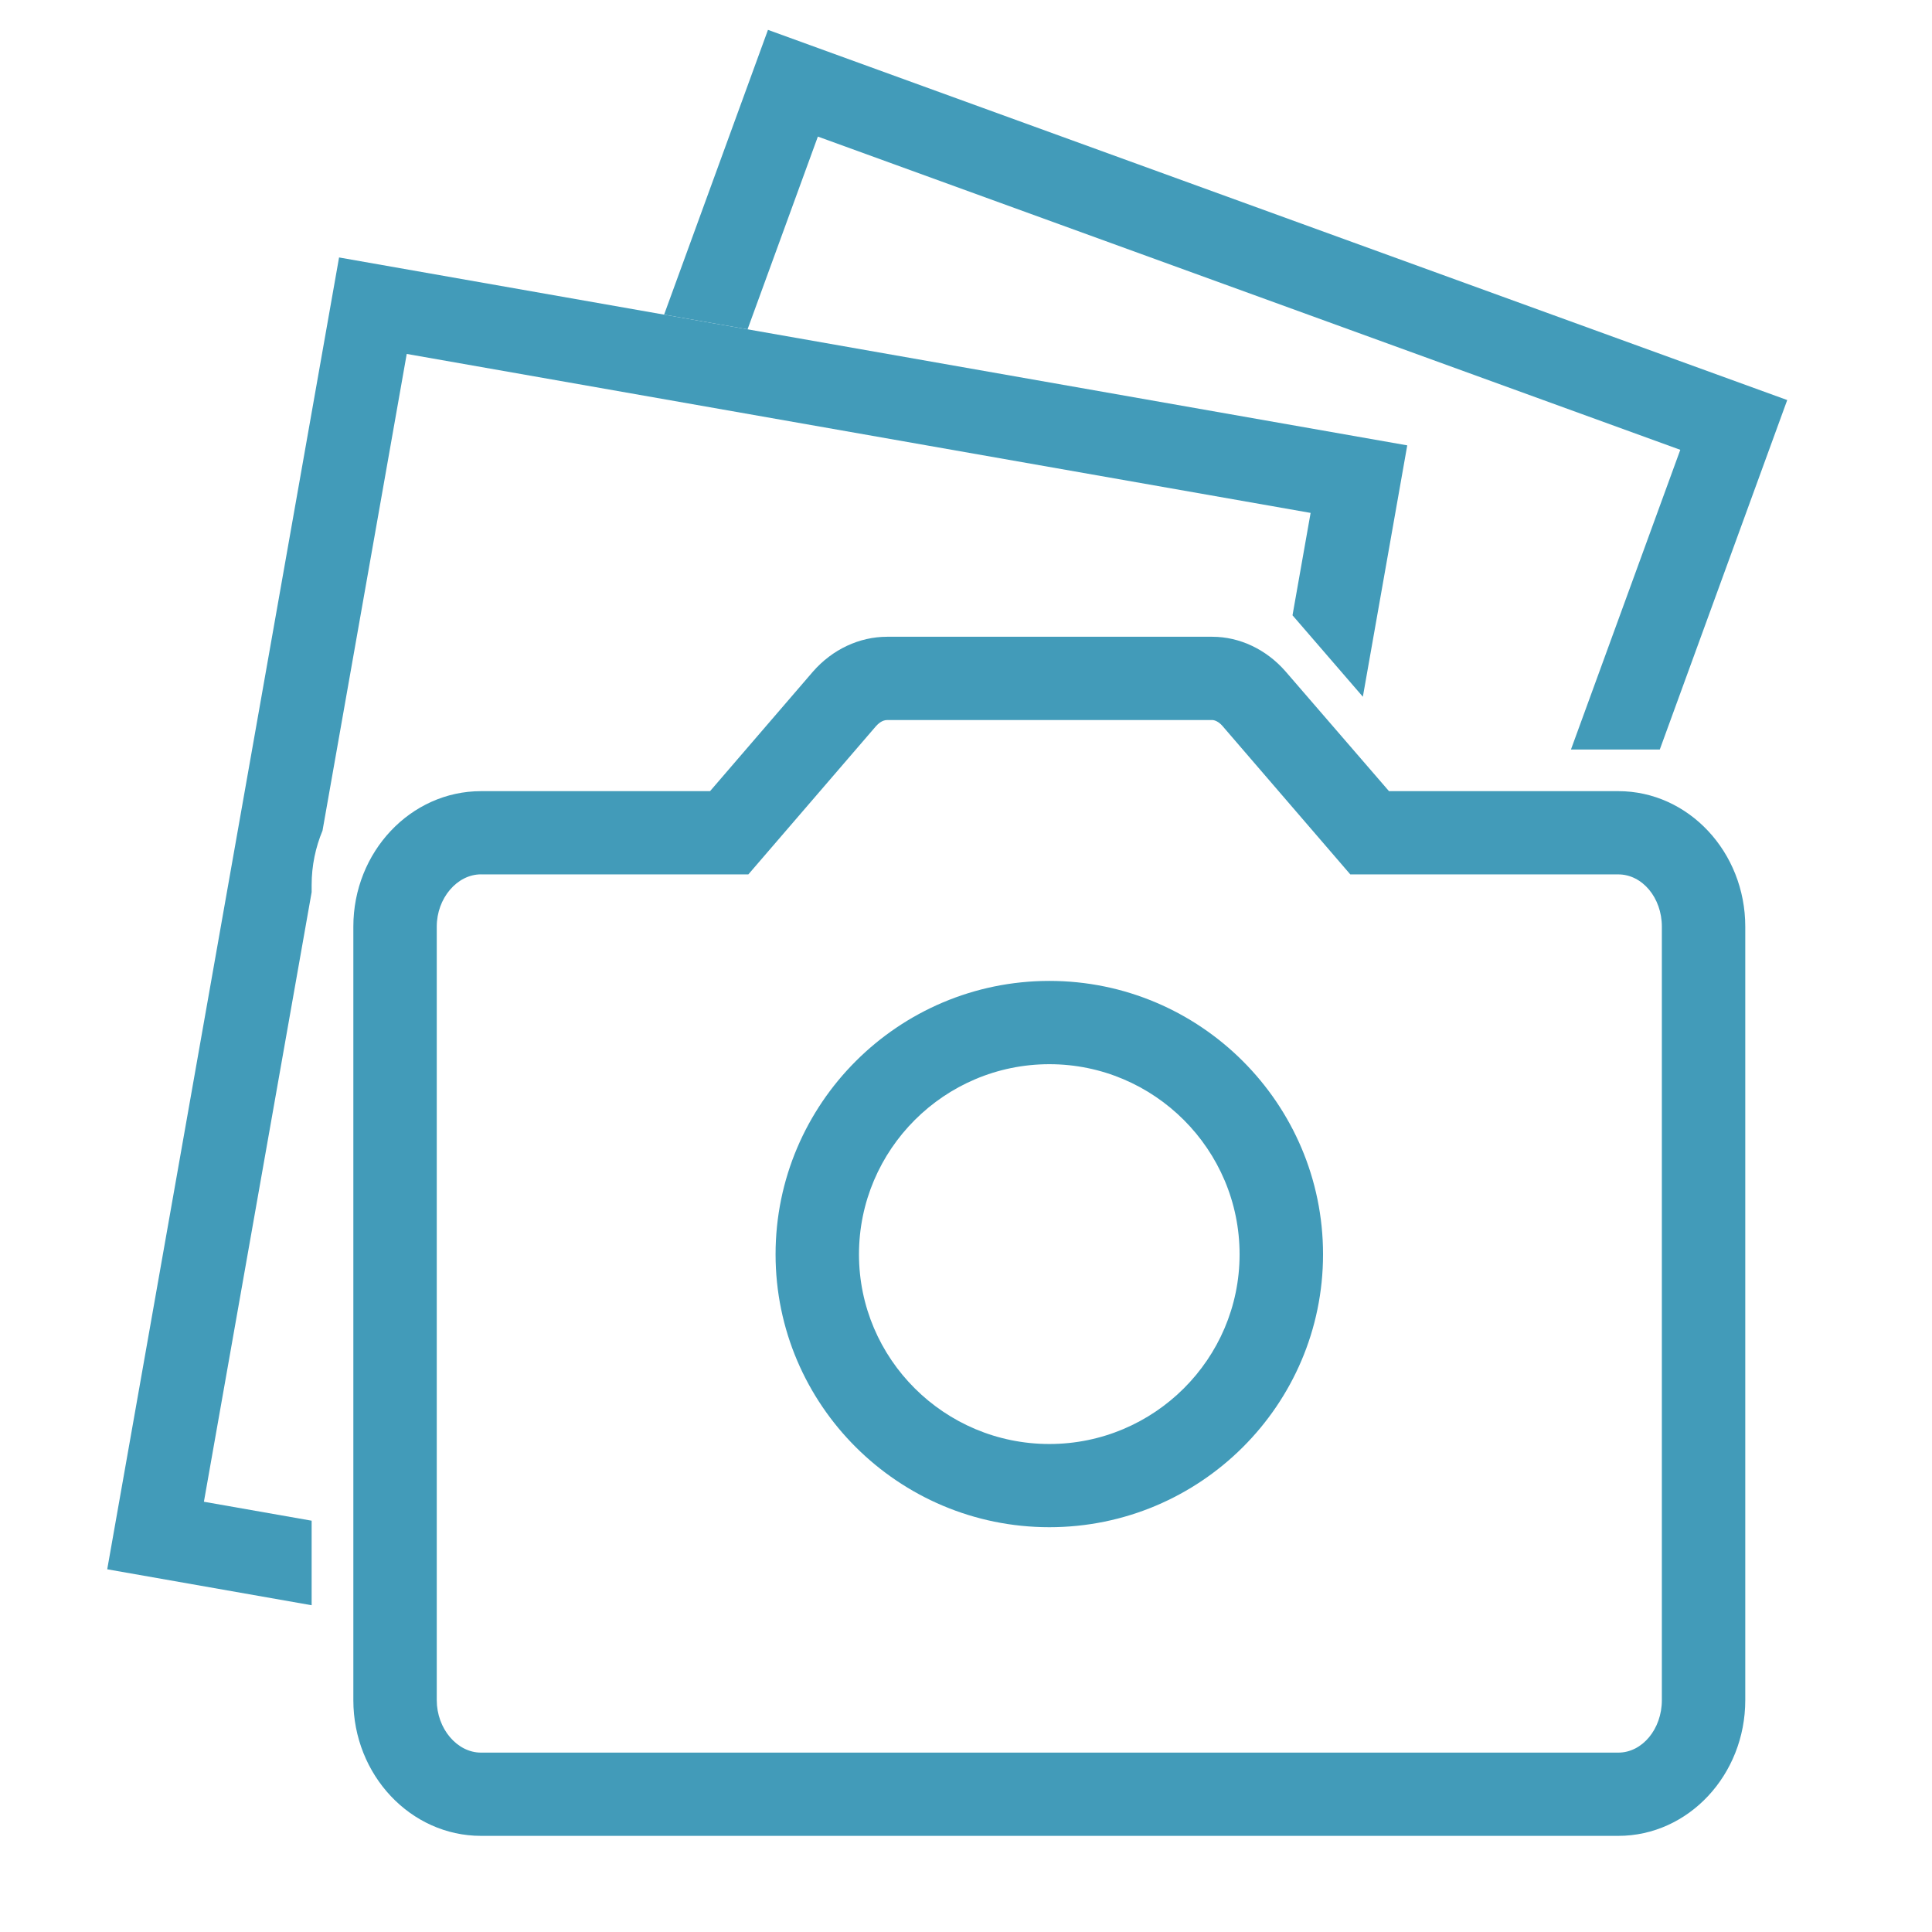
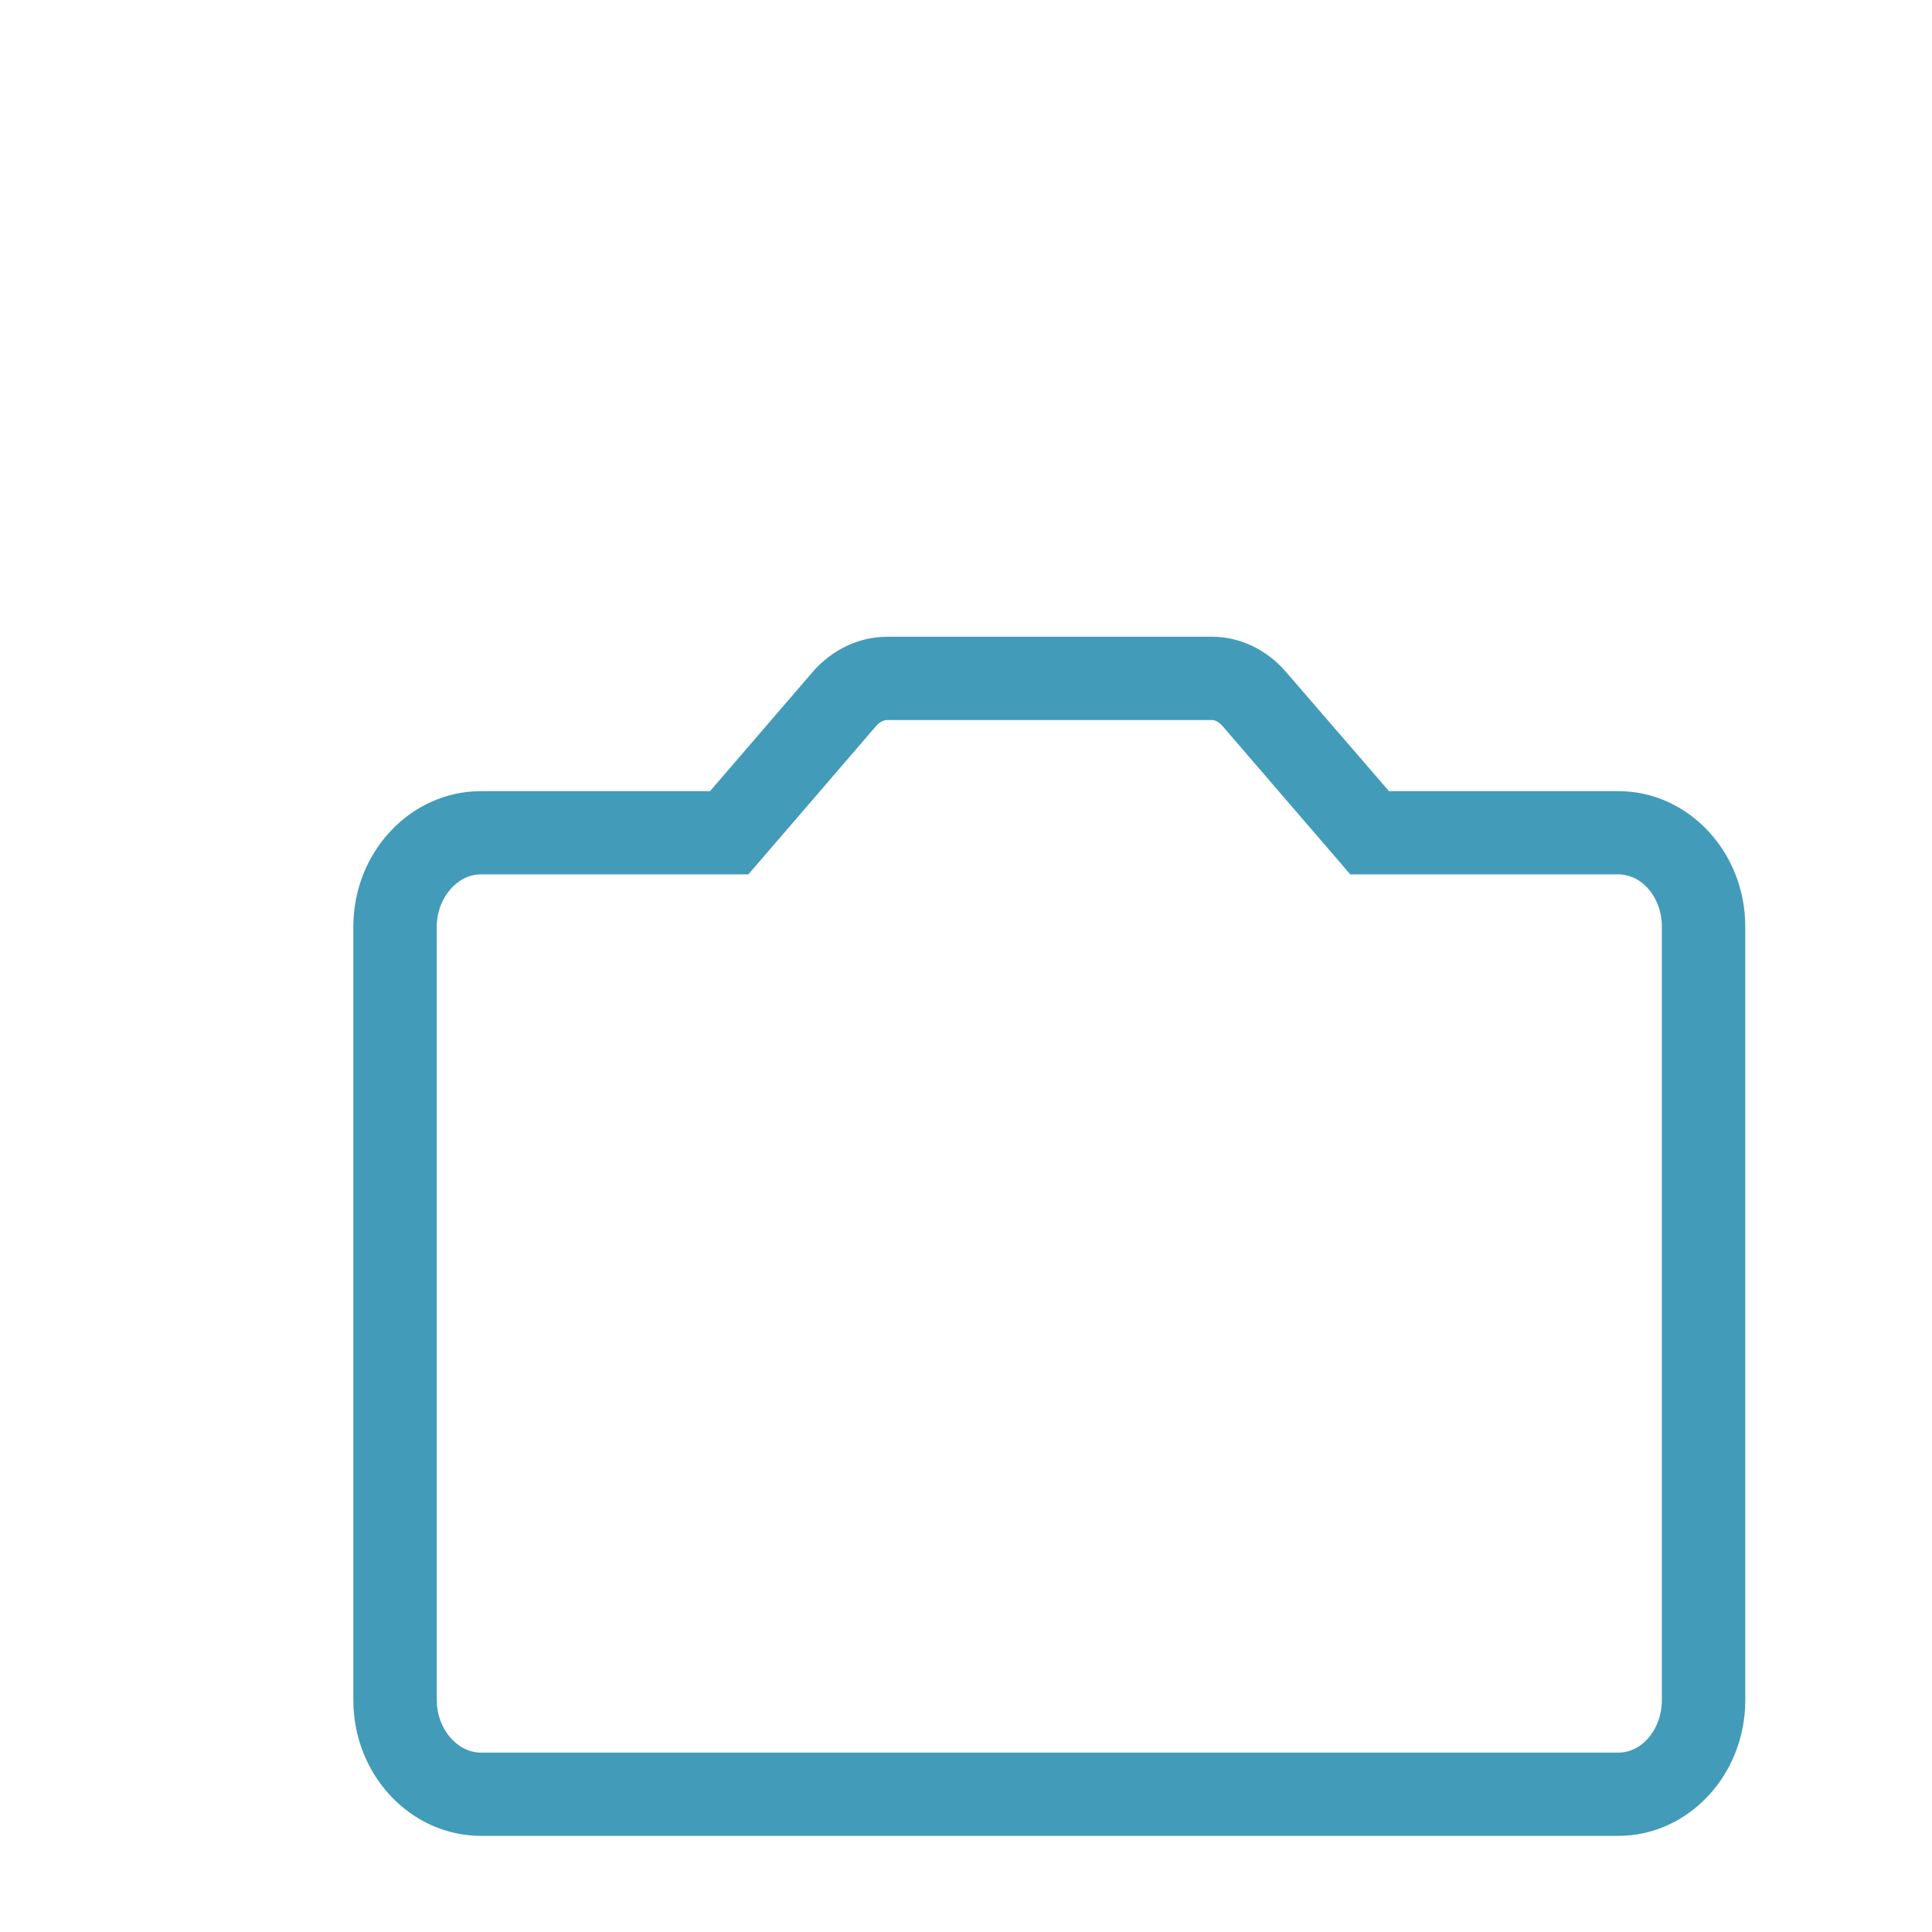
<svg xmlns="http://www.w3.org/2000/svg" version="1.1" id="Режим_изоляции" x="0px" y="0px" width="46px" height="46px" viewBox="0 0 46 46" enable-background="new 0 0 46 46" xml:space="preserve">
  <g>
-     <polygon fill="#429BB9" points="19.473,3.252 40.007,10.71 37.404,17.845 39.519,17.845 42.553,9.525 18.285,0.711 15.812,7.491    17.799,7.841  " />
-   </g>
+     </g>
  <g>
    <g>
      <path fill="#429BB9" d="M38.531,43.711H11.453c-1.676,0-3.04-1.449-3.04-3.231V22.062c0-1.778,1.364-3.225,3.04-3.225h5.453    l2.45-2.846c0.462-0.529,1.104-0.83,1.766-0.83h7.743c0.649,0,1.284,0.3,1.742,0.824l2.464,2.852h5.46    c1.667,0,3.023,1.447,3.023,3.225V40.48C41.554,42.262,40.198,43.711,38.531,43.711z M11.453,20.818    c-0.571,0-1.054,0.569-1.054,1.243V40.48c0,0.677,0.482,1.249,1.054,1.249h27.078c0.571,0,1.037-0.561,1.037-1.249V22.062    c0-0.686-0.465-1.243-1.037-1.243H32.15l-3.045-3.536c-0.089-0.102-0.186-0.139-0.24-0.139h-7.743    c-0.12,0-0.216,0.091-0.264,0.144l-3.04,3.531H11.453z" />
    </g>
    <g>
-       <path fill="#429BB9" d="M24.985,36.362c-3.595,0-6.519-2.914-6.519-6.497c0-3.589,2.924-6.51,6.519-6.51    c3.593,0,6.516,2.921,6.516,6.51C31.501,33.448,28.579,36.362,24.985,36.362z M24.985,25.338c-2.499,0-4.533,2.032-4.533,4.528    c0,2.49,2.034,4.515,4.533,4.515c2.497,0,4.529-2.025,4.529-4.515C29.515,27.37,27.482,25.338,24.985,25.338z" />
-     </g>
+       </g>
  </g>
-   <path fill="#429BB9" d="M31.205,12.212l-0.431,2.438l1.675,1.939l1.057-5.985L8.073,6.13l-5.52,31.234l4.867,0.856v-2.013  l-2.565-0.451L7.42,21.242v-0.173c0-0.46,0.094-0.896,0.259-1.292l2.005-11.35L31.205,12.212z" />
</svg>